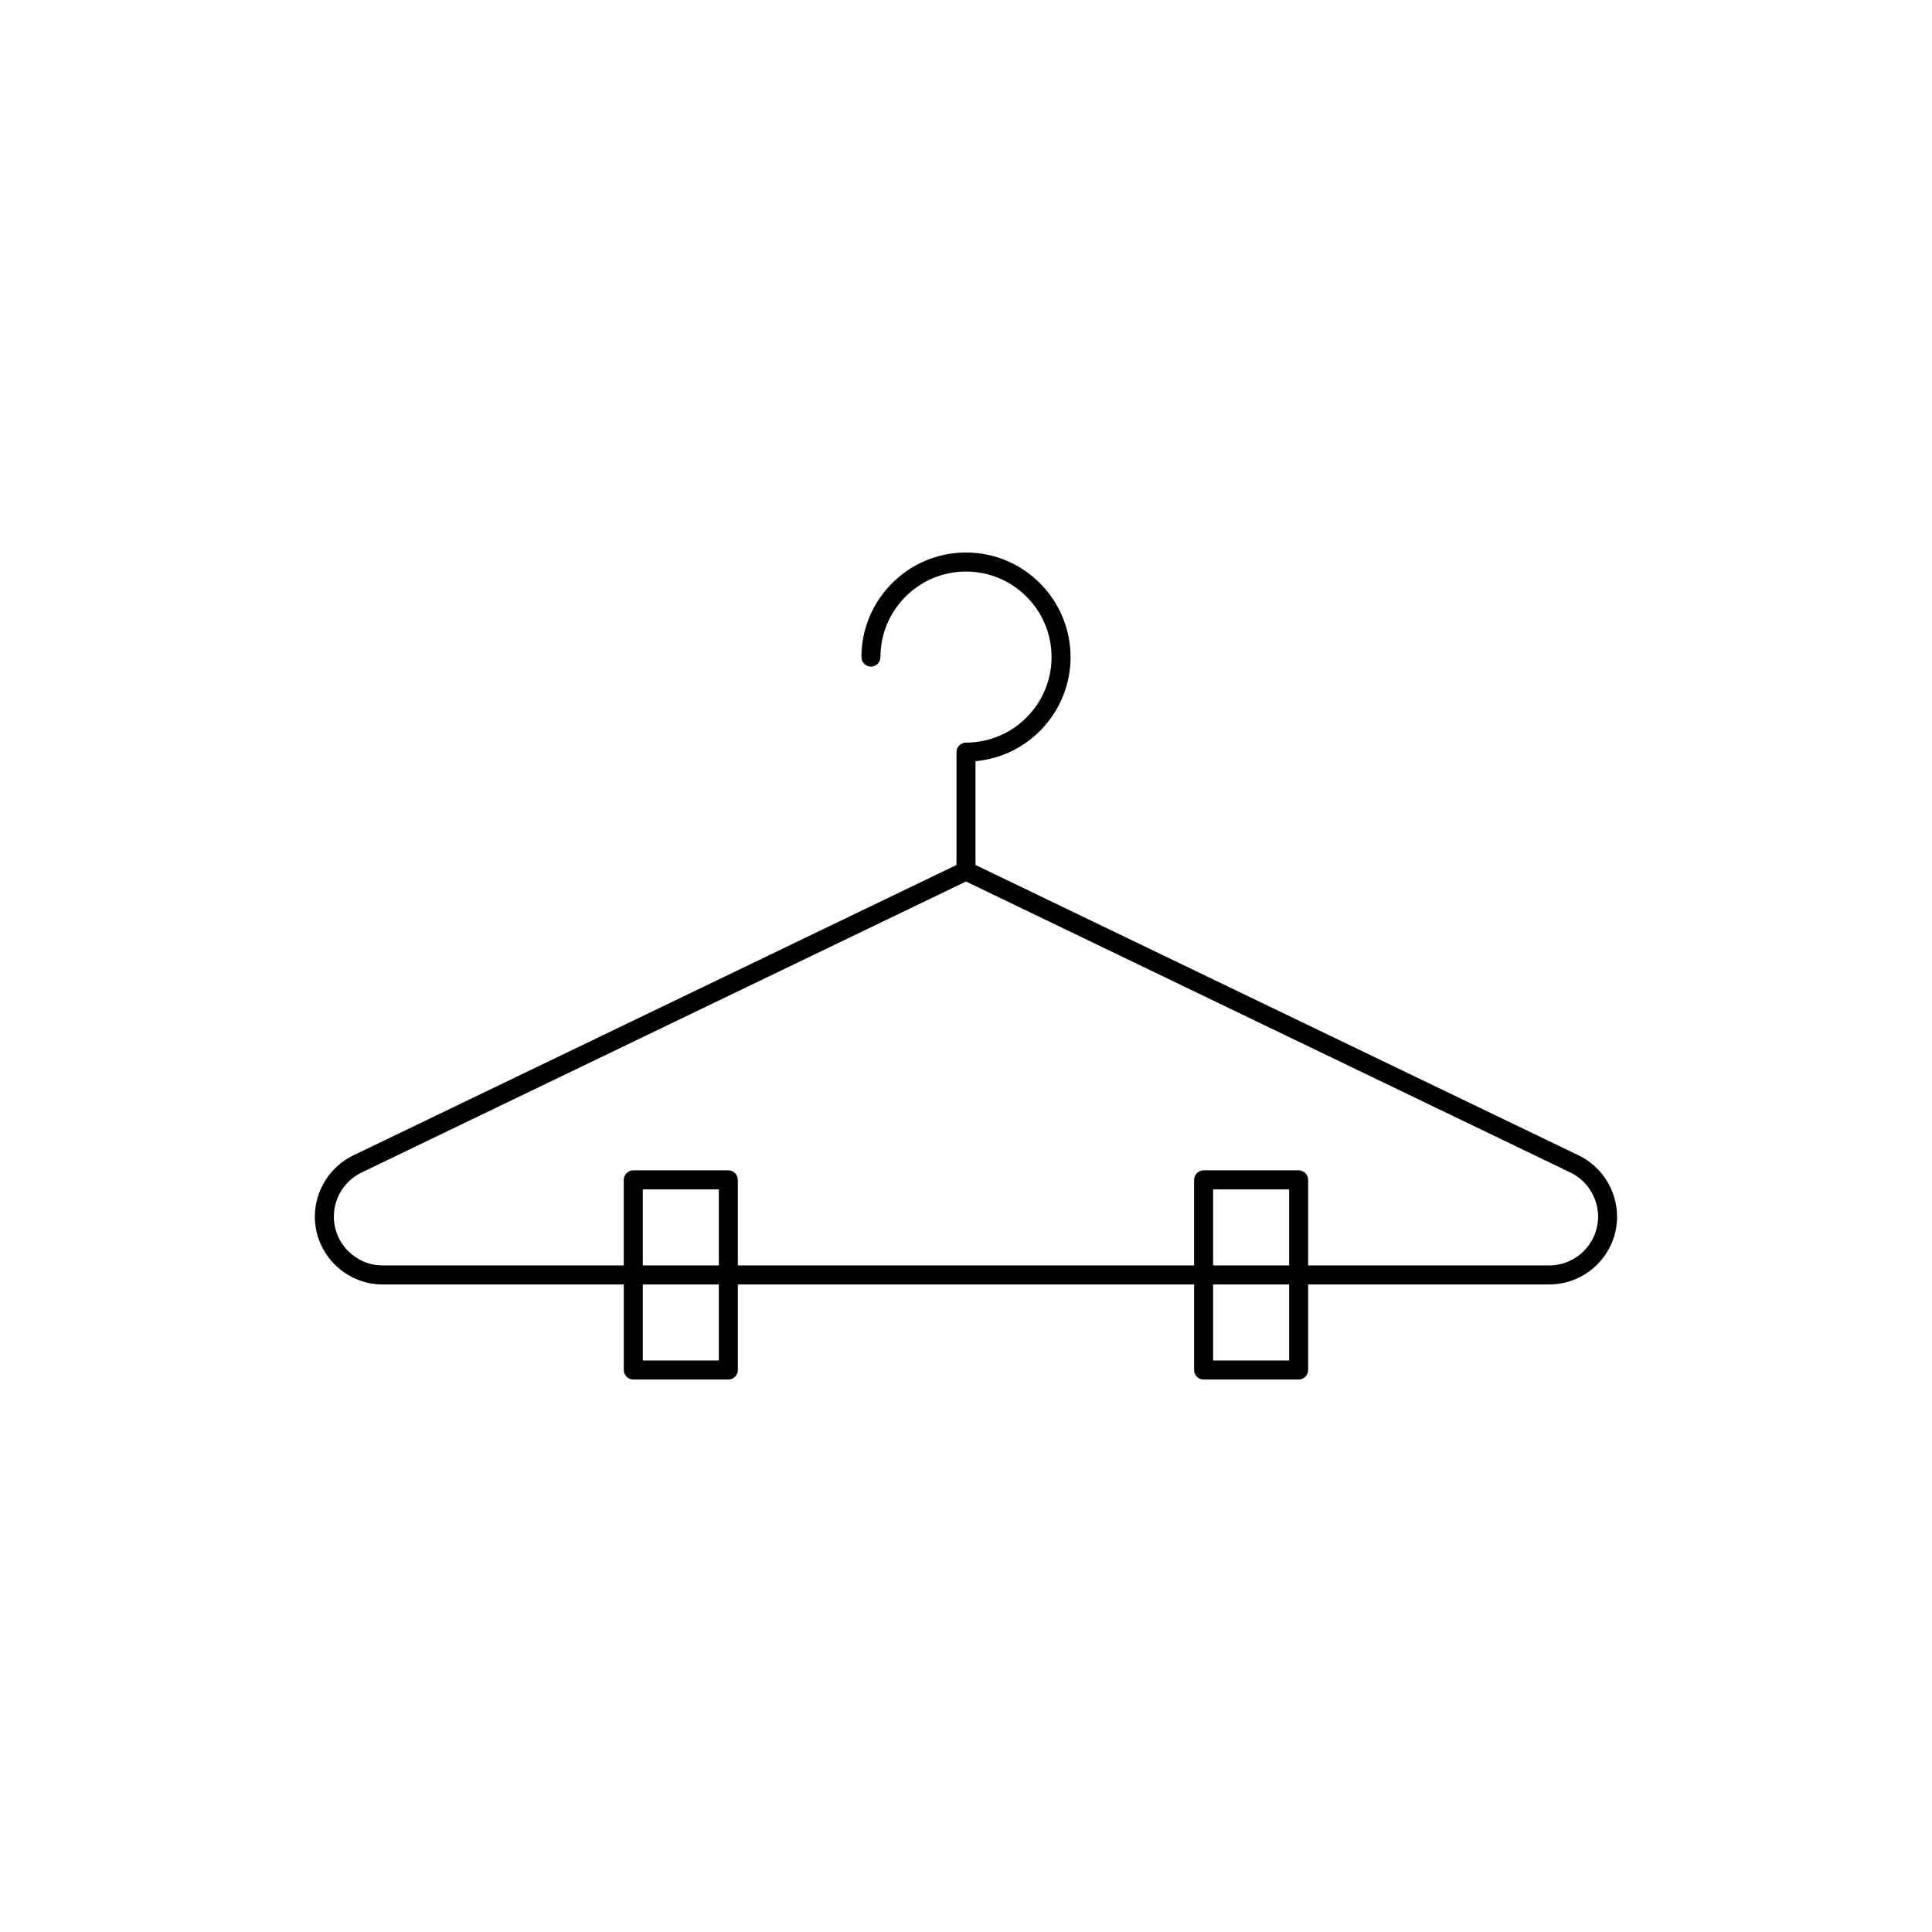
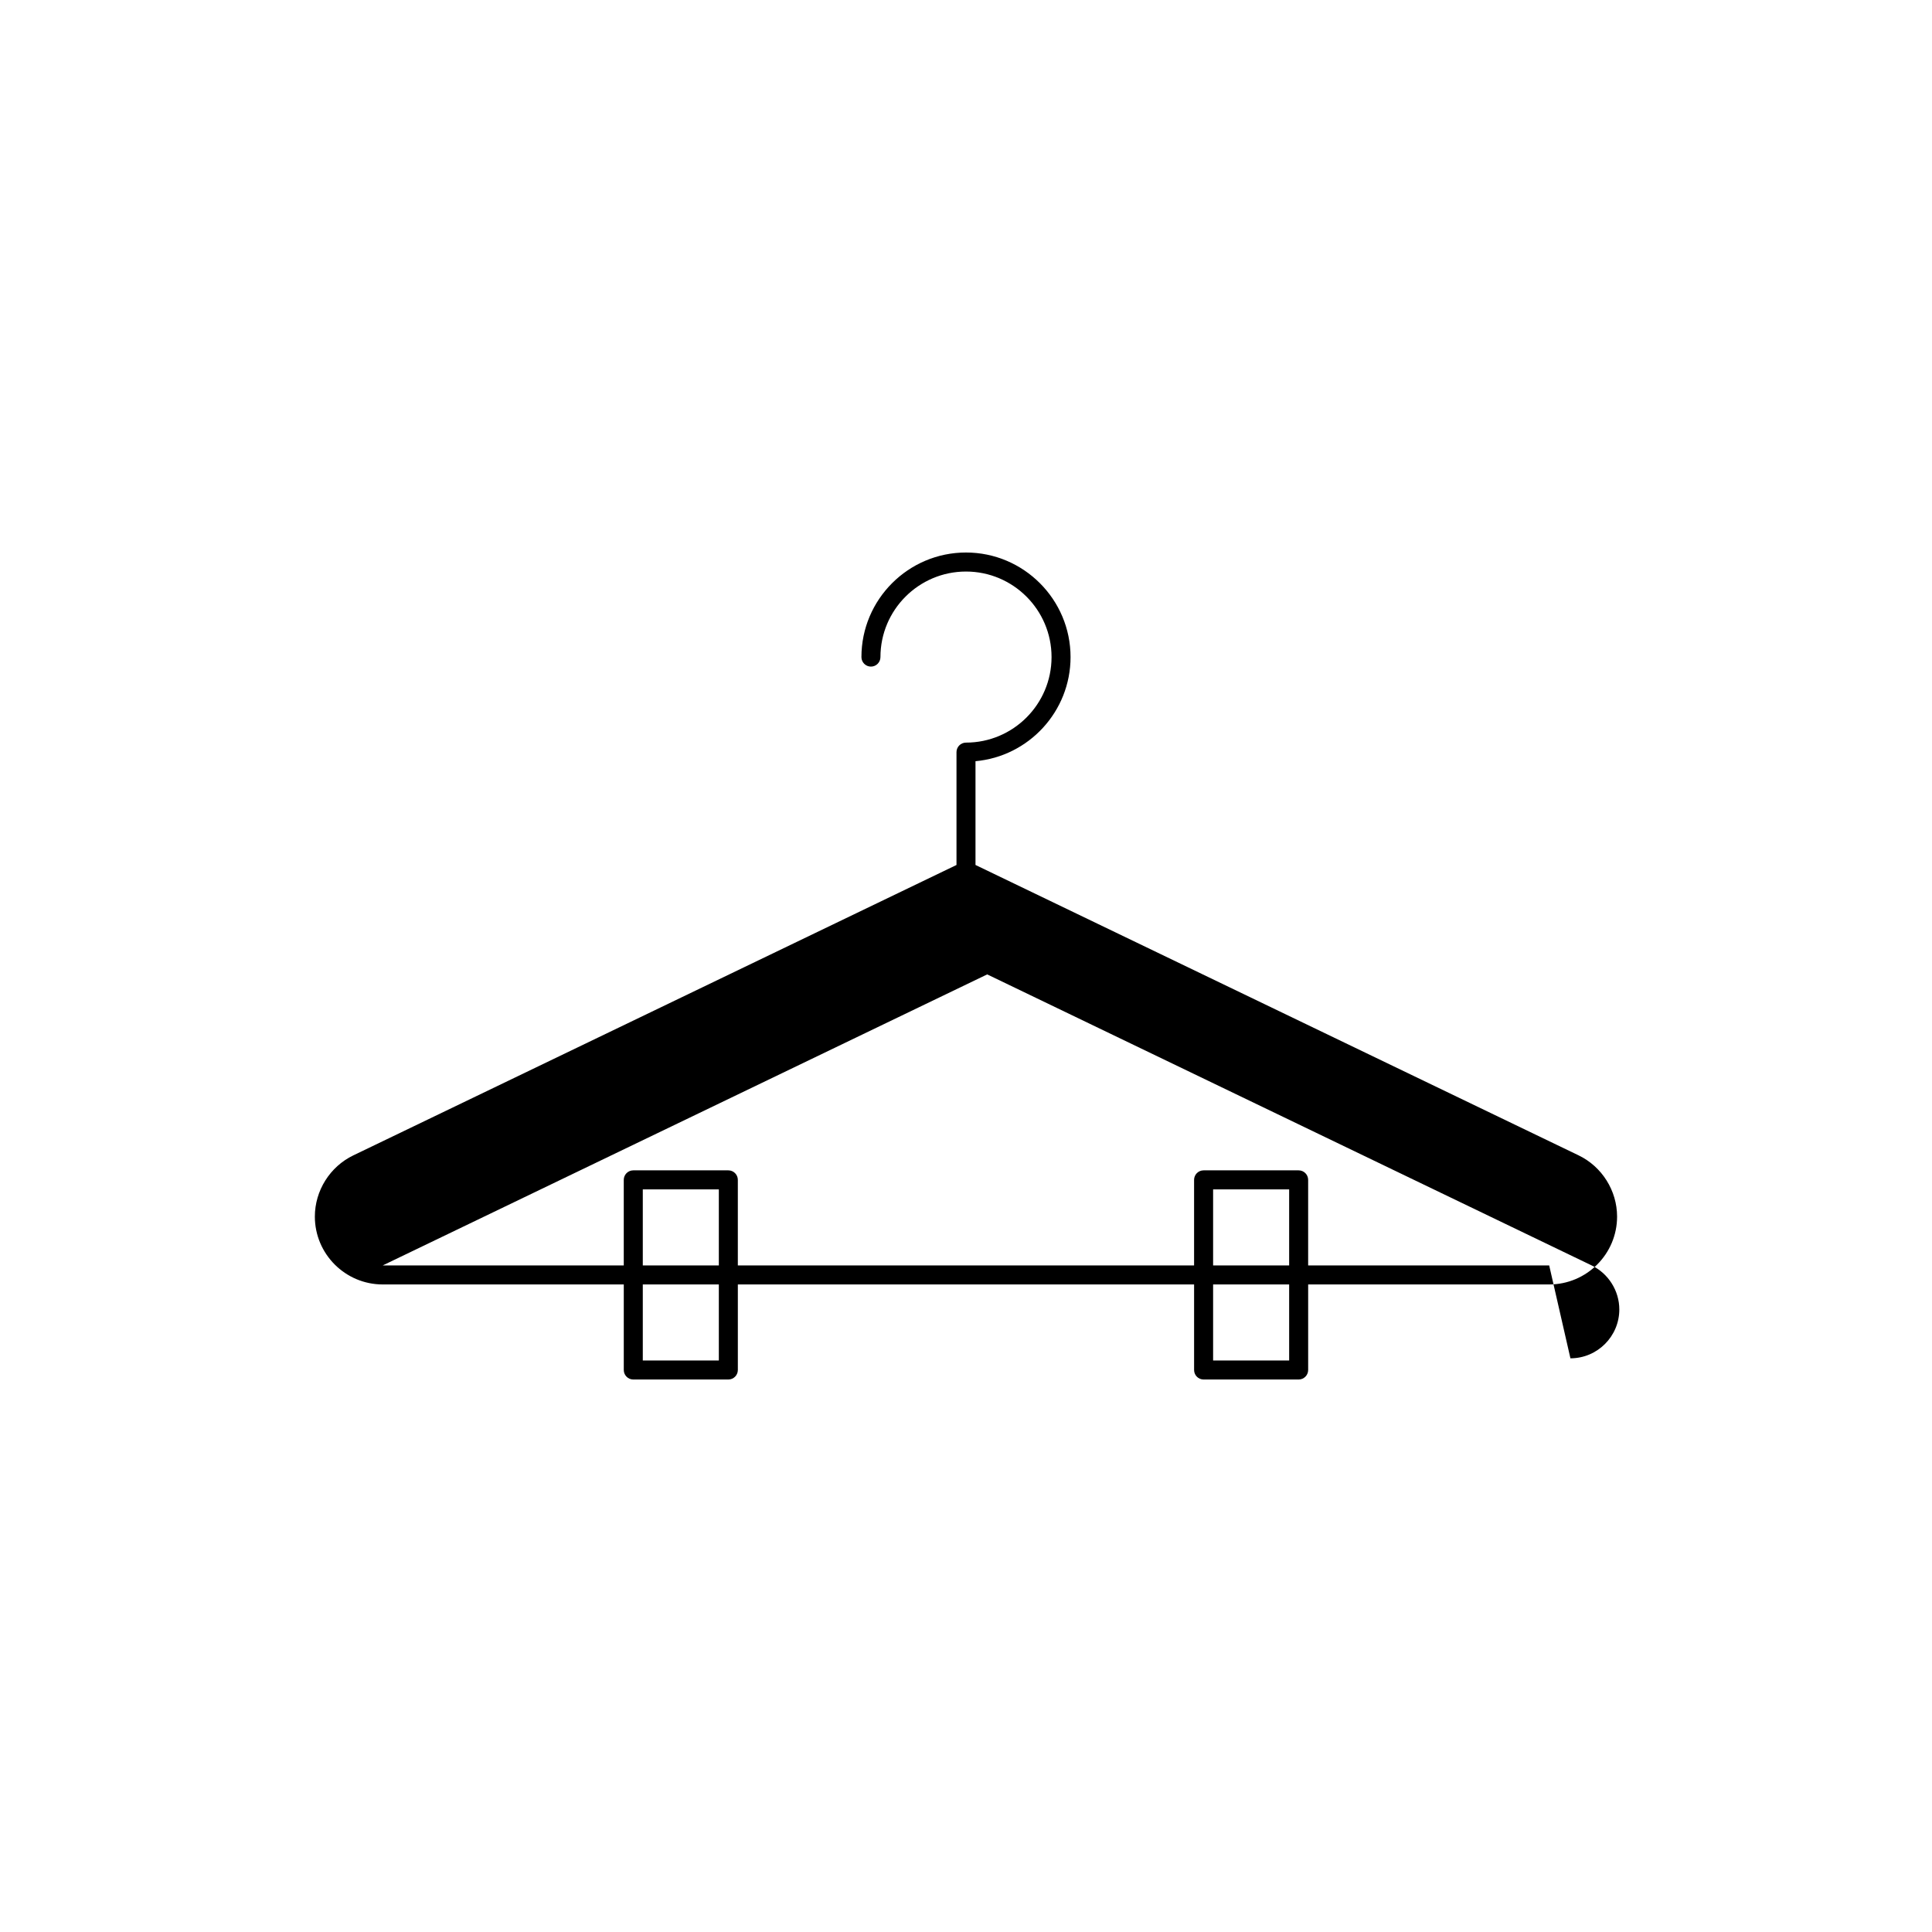
<svg xmlns="http://www.w3.org/2000/svg" fill="#000000" width="800px" height="800px" version="1.1" viewBox="144 144 512 512">
-   <path d="m562.37 450.19h-0.004l-159.85-76.965v-27.5c14.105-1.273 25.191-13.168 25.191-27.594 0-15.277-12.43-27.711-27.707-27.711-15.281 0-27.711 12.434-27.711 27.711 0 1.391 1.129 2.523 2.519 2.523s2.519-1.133 2.519-2.523c0-12.504 10.172-22.668 22.672-22.668s22.672 10.164 22.672 22.668-10.172 22.668-22.672 22.668c-1.391 0-2.519 1.133-2.519 2.523v29.906l-159.86 76.965c-6.184 2.984-10.18 9.348-10.18 16.211 0 9.922 8.07 17.988 17.988 17.988h63.879v22.668c0 1.391 1.129 2.523 2.519 2.523h25.191c1.391 0 2.519-1.133 2.519-2.523v-22.668h120.91v22.668c0 1.391 1.129 2.523 2.519 2.523h25.191c1.391 0 2.519-1.133 2.519-2.523v-22.668h63.879c9.922 0 17.988-8.07 17.988-17.988-0.004-6.867-4-13.23-10.184-16.215zm-227.87 54.348h-20.152v-20.148h20.152zm0-25.188h-20.152v-20.148h20.152zm151.14 25.188h-20.152v-20.148h20.152zm0-25.188h-20.152v-20.148h20.152zm68.914 0h-63.879v-22.672c0-1.391-1.129-2.523-2.519-2.523h-25.191c-1.391 0-2.519 1.133-2.519 2.523v22.668l-120.91 0.004v-22.672c0-1.391-1.129-2.523-2.519-2.523h-25.191c-1.391 0-2.519 1.133-2.519 2.523v22.668l-63.875 0.004c-7.141 0-12.953-5.805-12.953-12.945 0-4.945 2.879-9.527 7.332-11.672l160.19-77.125 160.18 77.121c4.457 2.152 7.336 6.734 7.336 11.672-0.004 7.141-5.816 12.949-12.957 12.949z" />
+   <path d="m562.37 450.19h-0.004l-159.85-76.965v-27.5c14.105-1.273 25.191-13.168 25.191-27.594 0-15.277-12.43-27.711-27.707-27.711-15.281 0-27.711 12.434-27.711 27.711 0 1.391 1.129 2.523 2.519 2.523s2.519-1.133 2.519-2.523c0-12.504 10.172-22.668 22.672-22.668s22.672 10.164 22.672 22.668-10.172 22.668-22.672 22.668c-1.391 0-2.519 1.133-2.519 2.523v29.906l-159.86 76.965c-6.184 2.984-10.18 9.348-10.18 16.211 0 9.922 8.07 17.988 17.988 17.988h63.879v22.668c0 1.391 1.129 2.523 2.519 2.523h25.191c1.391 0 2.519-1.133 2.519-2.523v-22.668h120.91v22.668c0 1.391 1.129 2.523 2.519 2.523h25.191c1.391 0 2.519-1.133 2.519-2.523v-22.668h63.879c9.922 0 17.988-8.07 17.988-17.988-0.004-6.867-4-13.23-10.184-16.215zm-227.87 54.348h-20.152v-20.148h20.152zm0-25.188h-20.152v-20.148h20.152zm151.14 25.188h-20.152v-20.148h20.152zm0-25.188h-20.152v-20.148h20.152zm68.914 0h-63.879v-22.672c0-1.391-1.129-2.523-2.519-2.523h-25.191c-1.391 0-2.519 1.133-2.519 2.523v22.668l-120.91 0.004v-22.672c0-1.391-1.129-2.523-2.519-2.523h-25.191c-1.391 0-2.519 1.133-2.519 2.523v22.668l-63.875 0.004l160.19-77.125 160.18 77.121c4.457 2.152 7.336 6.734 7.336 11.672-0.004 7.141-5.816 12.949-12.957 12.949z" />
</svg>